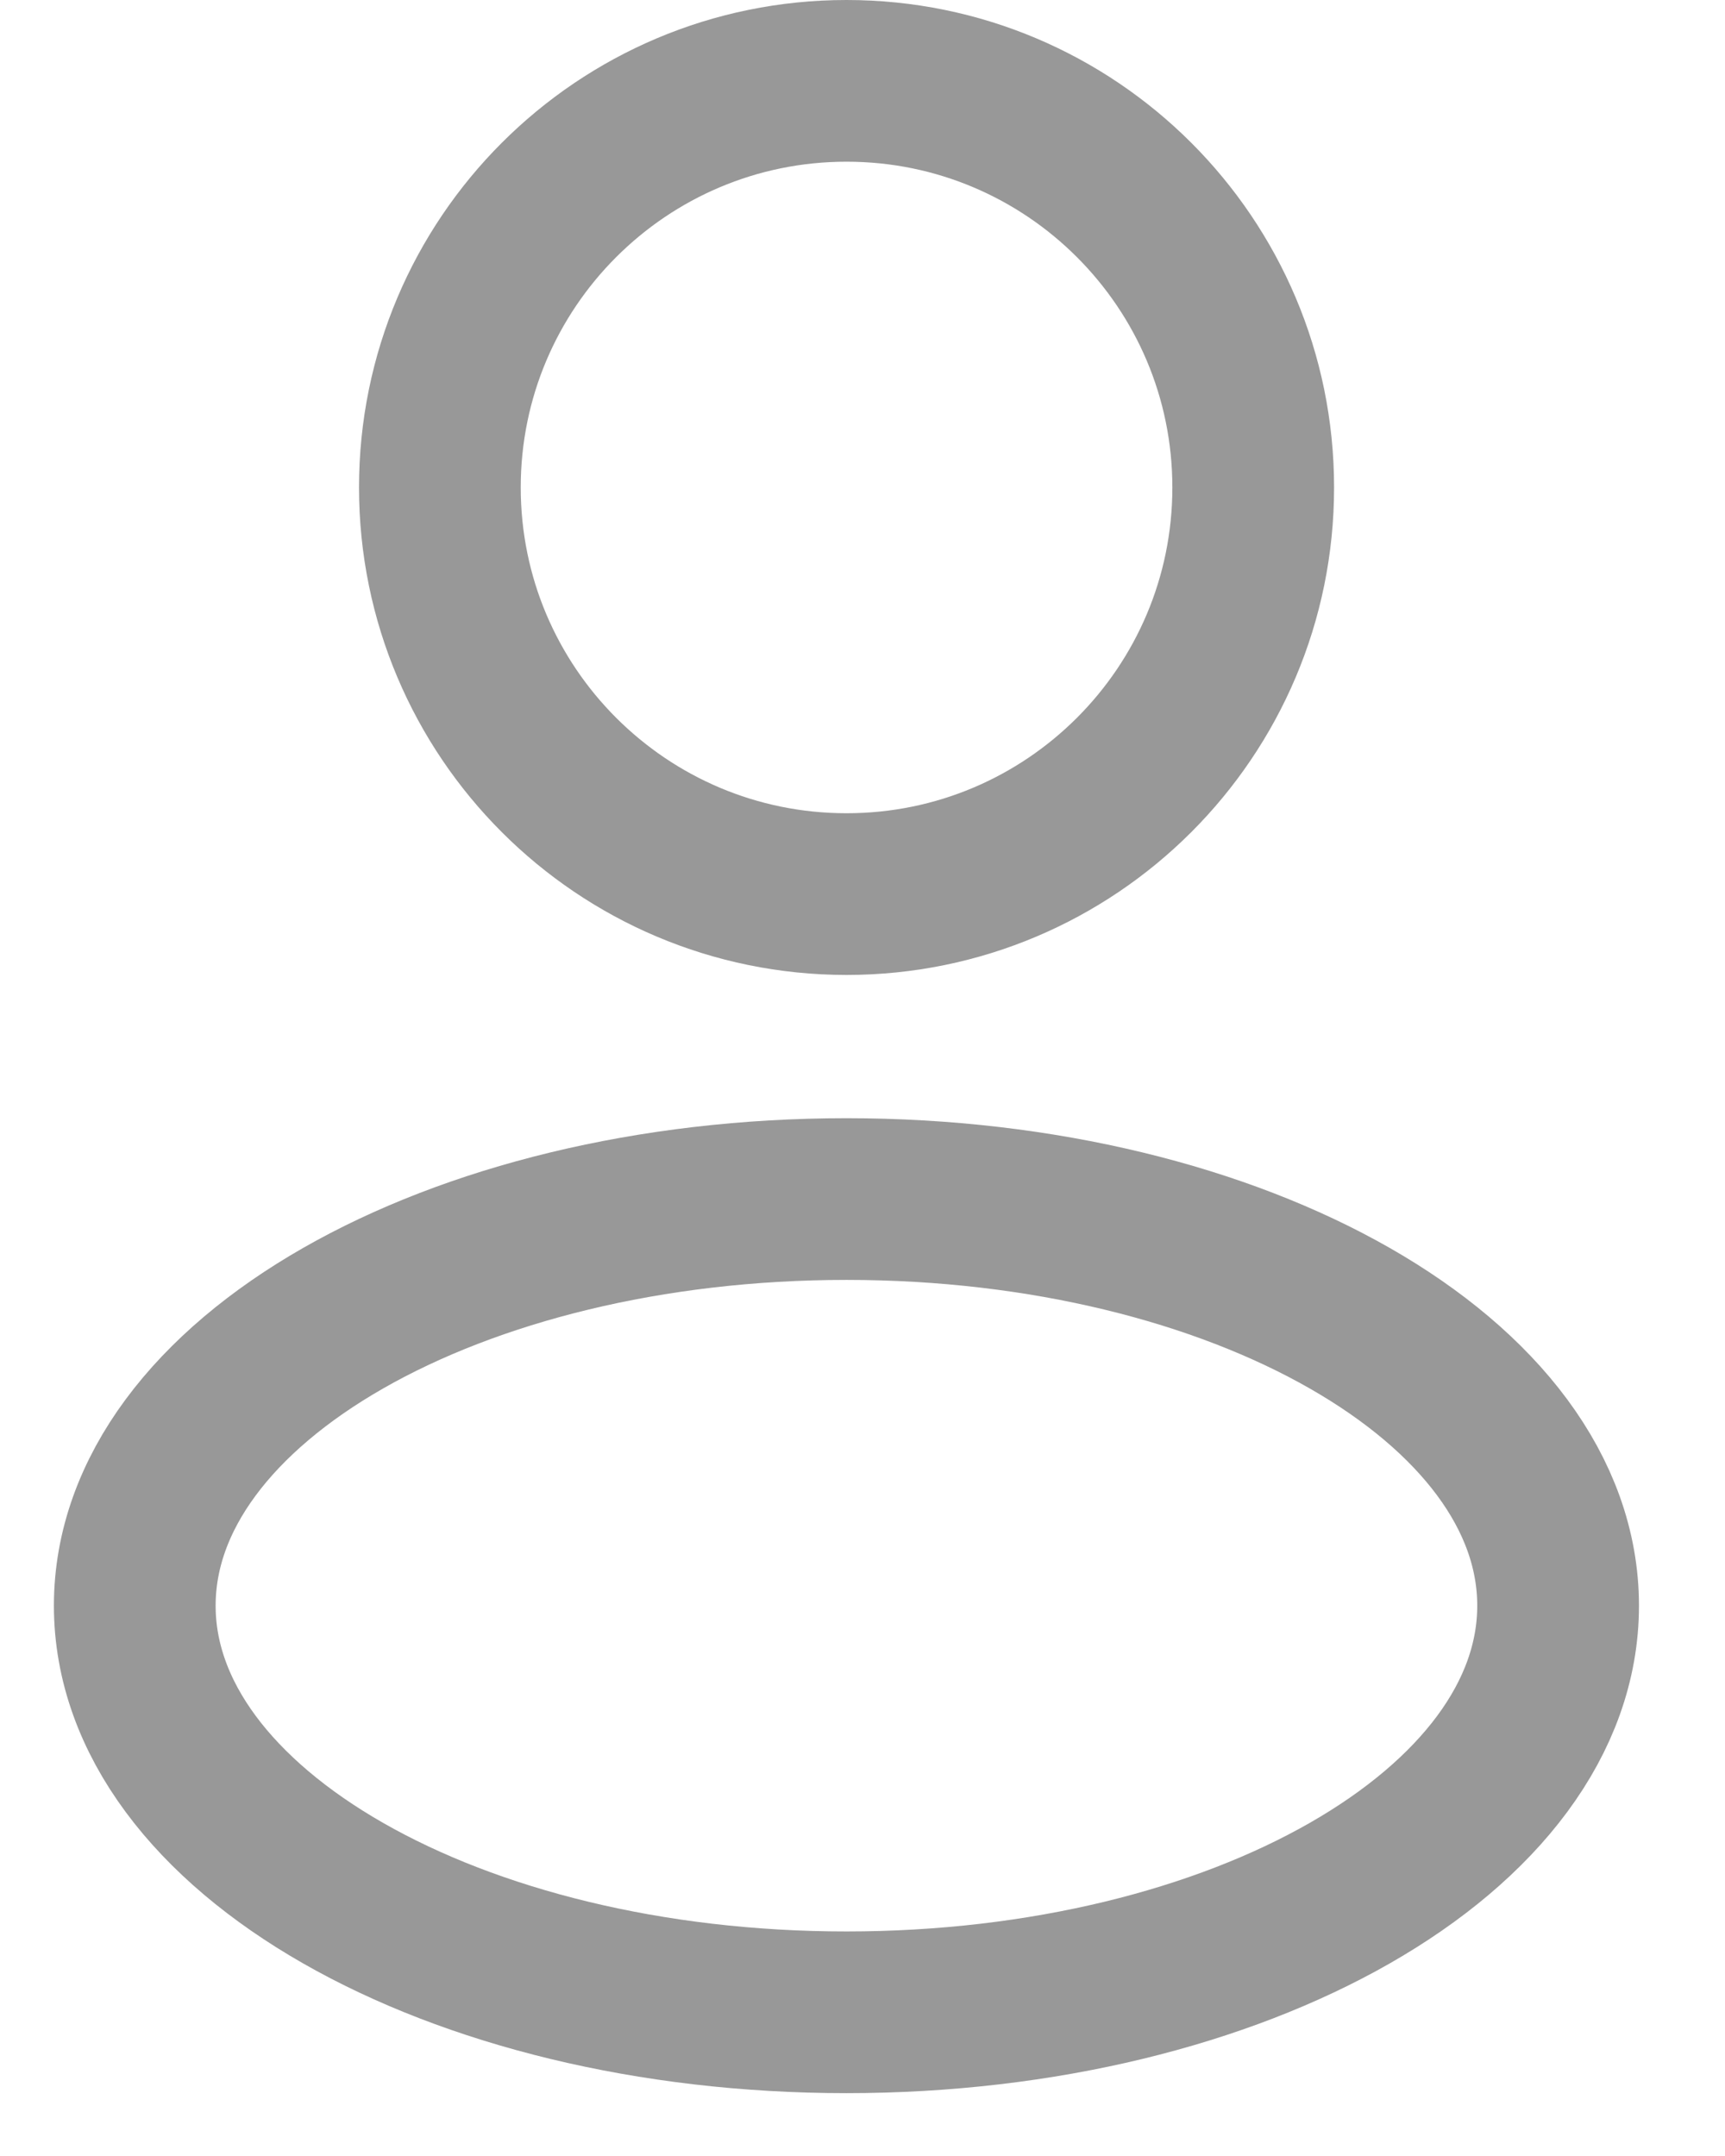
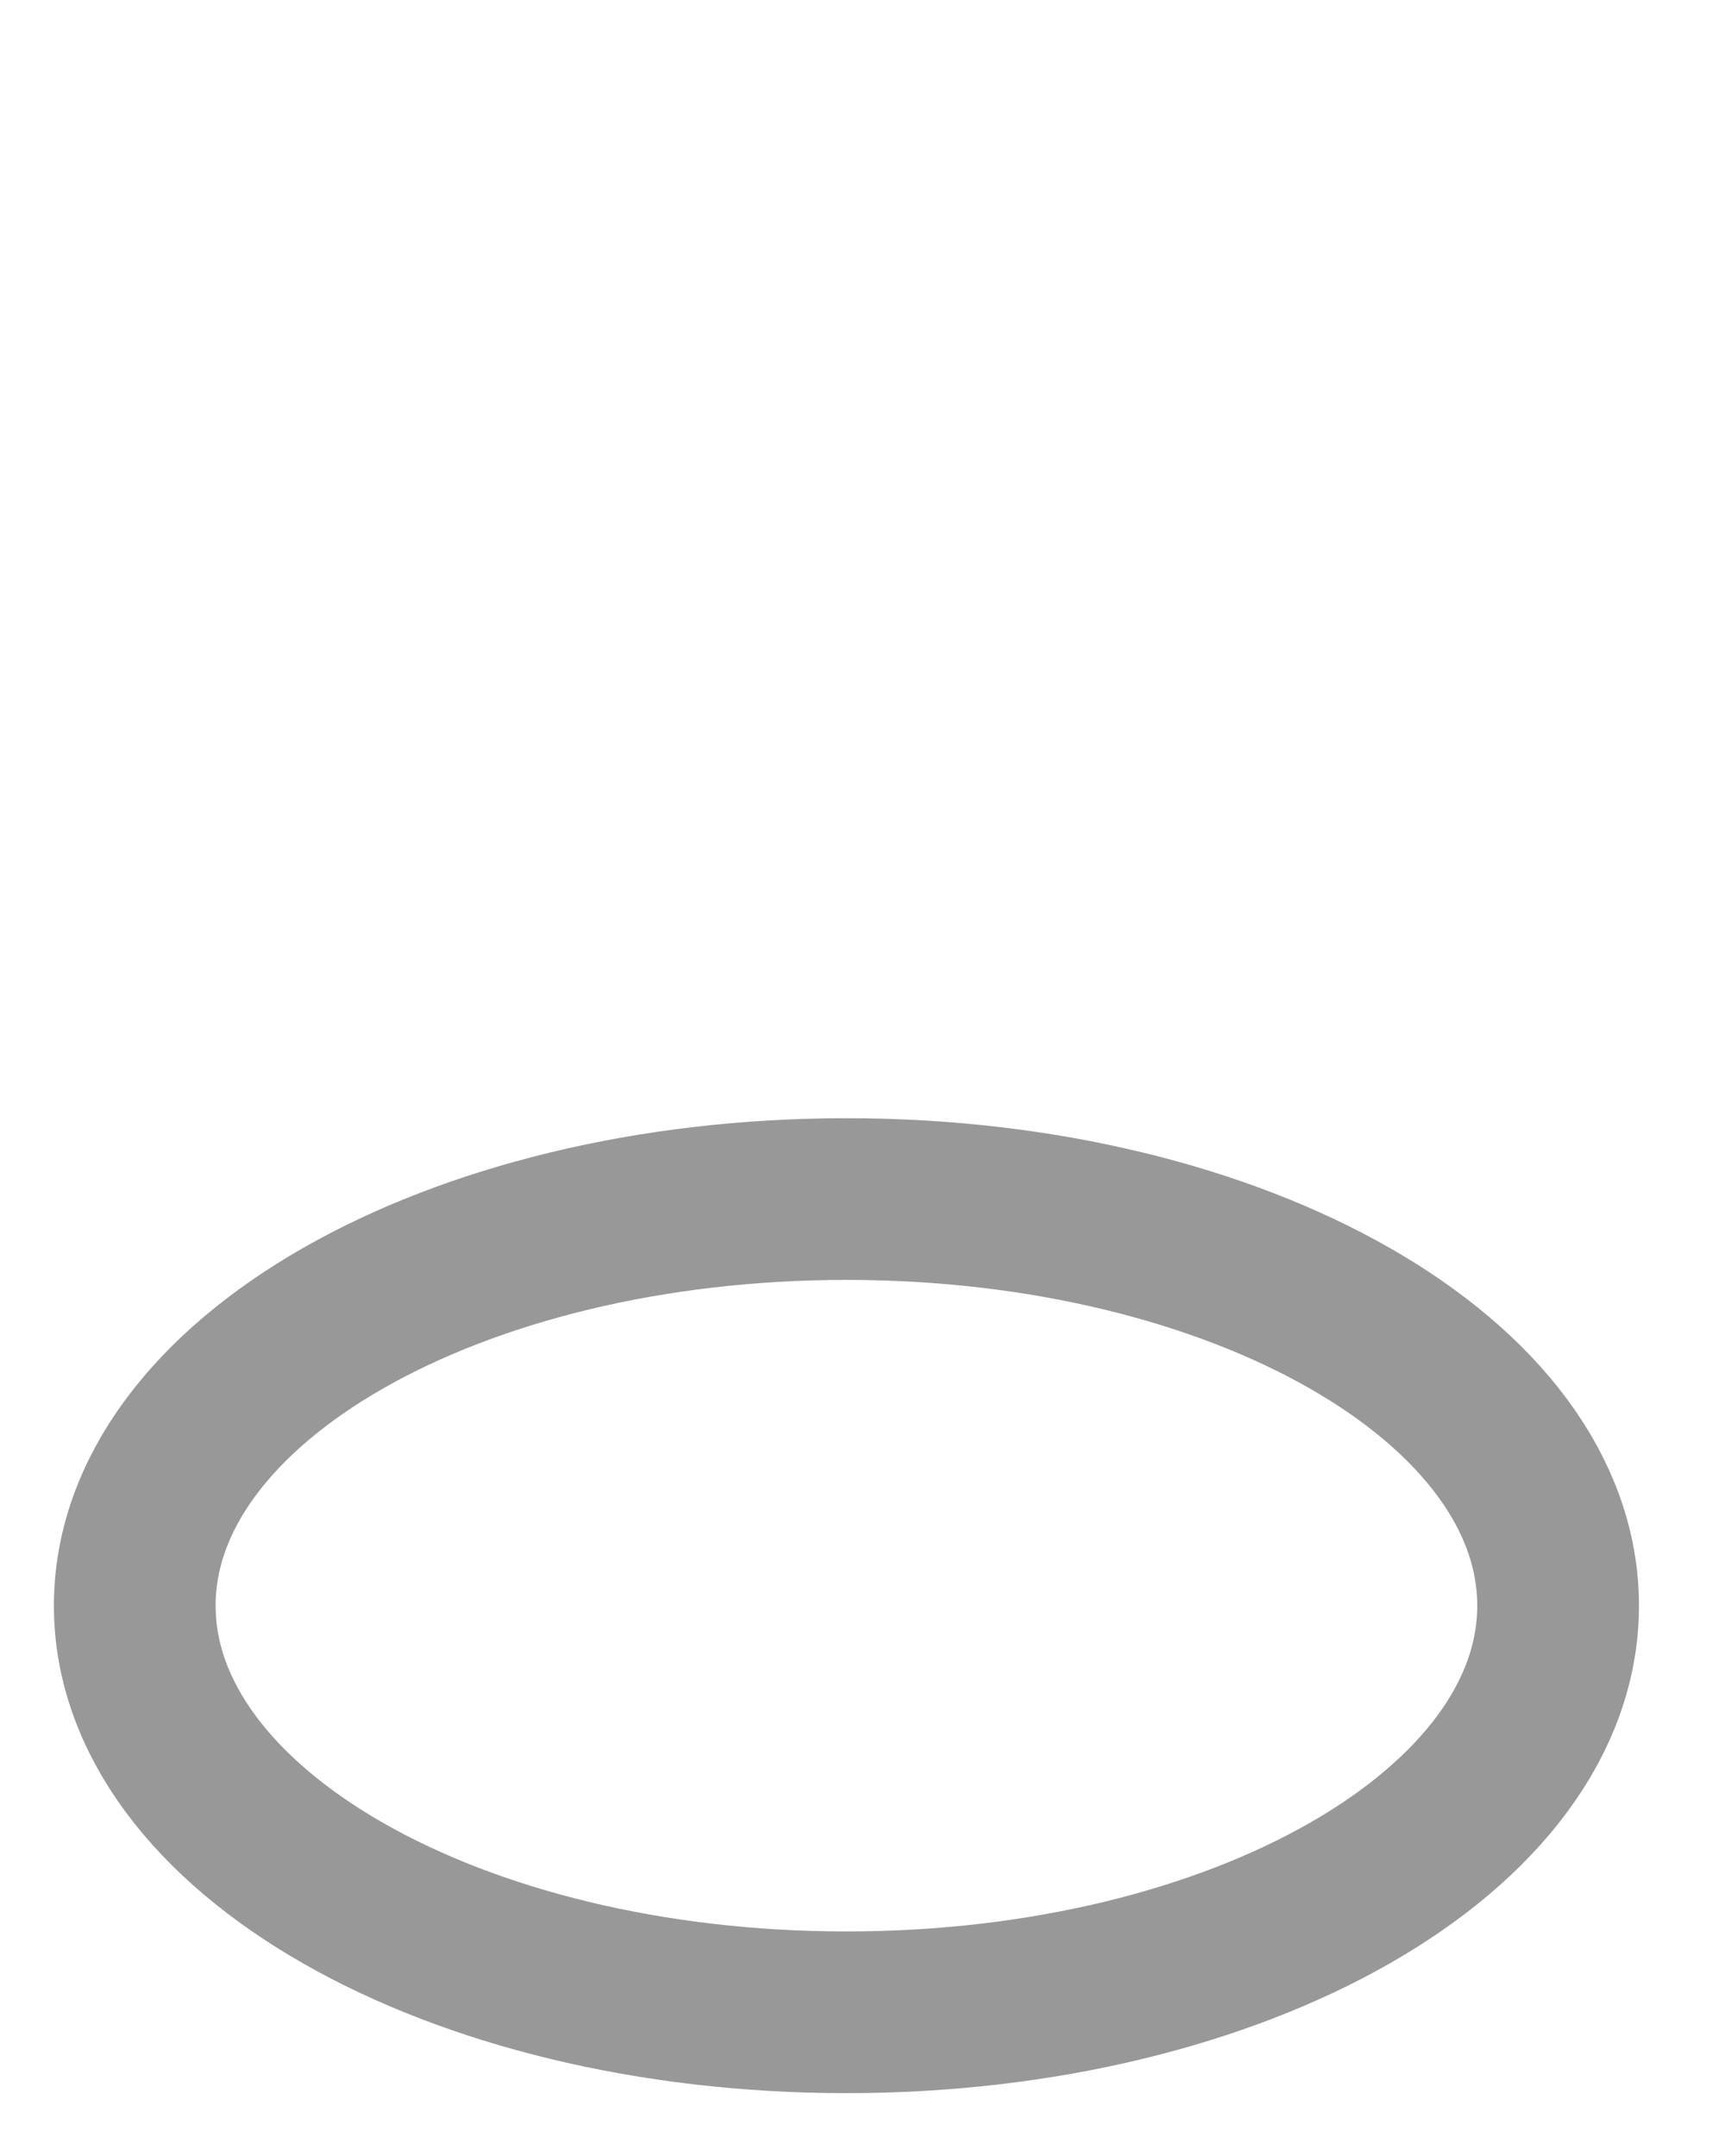
<svg xmlns="http://www.w3.org/2000/svg" width="16" height="20" viewBox="0 0 16 20" fill="none">
-   <path d="M7.852 8.294C9.935 8.294 11.624 6.605 11.624 4.522C11.624 2.439 9.935 0.75 7.852 0.75C5.769 0.75 4.08 2.439 4.08 4.522C4.08 6.605 5.769 8.294 7.852 8.294Z" stroke="#989898" stroke-width="1.5" />
  <path d="M7.851 18.667C11.497 18.667 14.452 16.978 14.452 14.895C14.452 12.812 11.497 11.123 7.851 11.123C4.205 11.123 1.25 12.812 1.25 14.895C1.25 16.978 4.205 18.667 7.851 18.667Z" stroke="#989898" stroke-width="1.5" />
</svg>